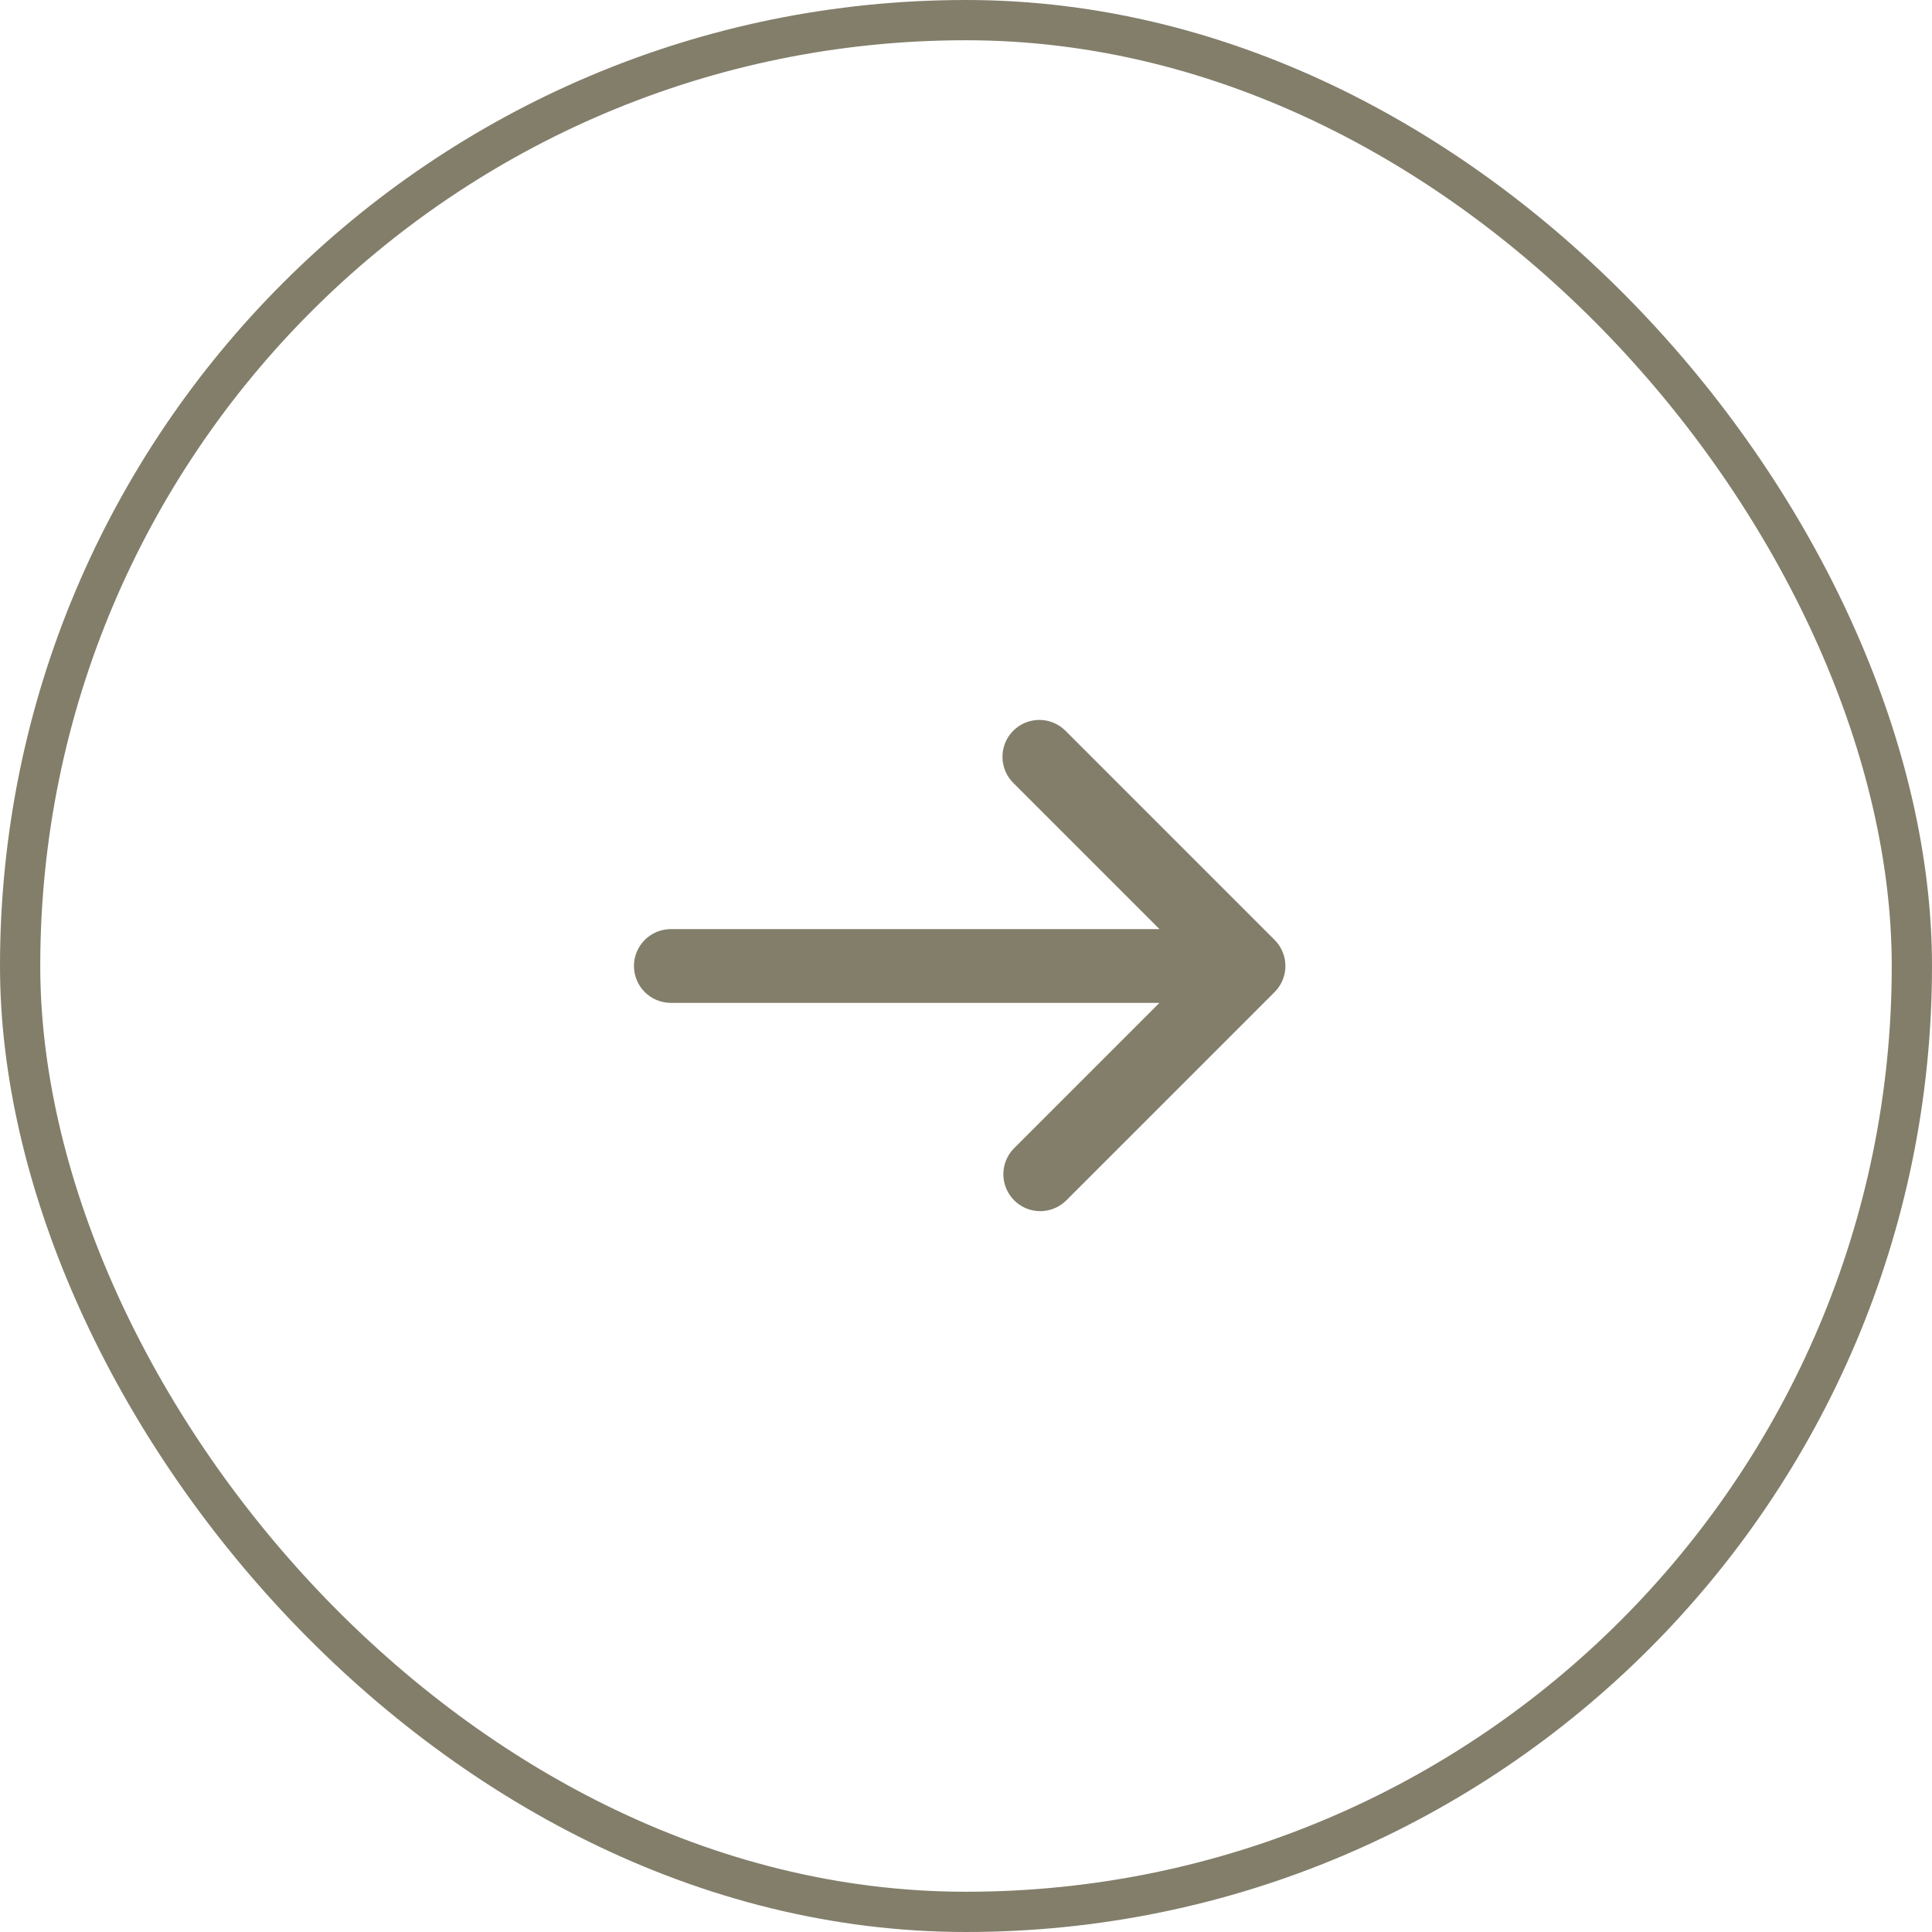
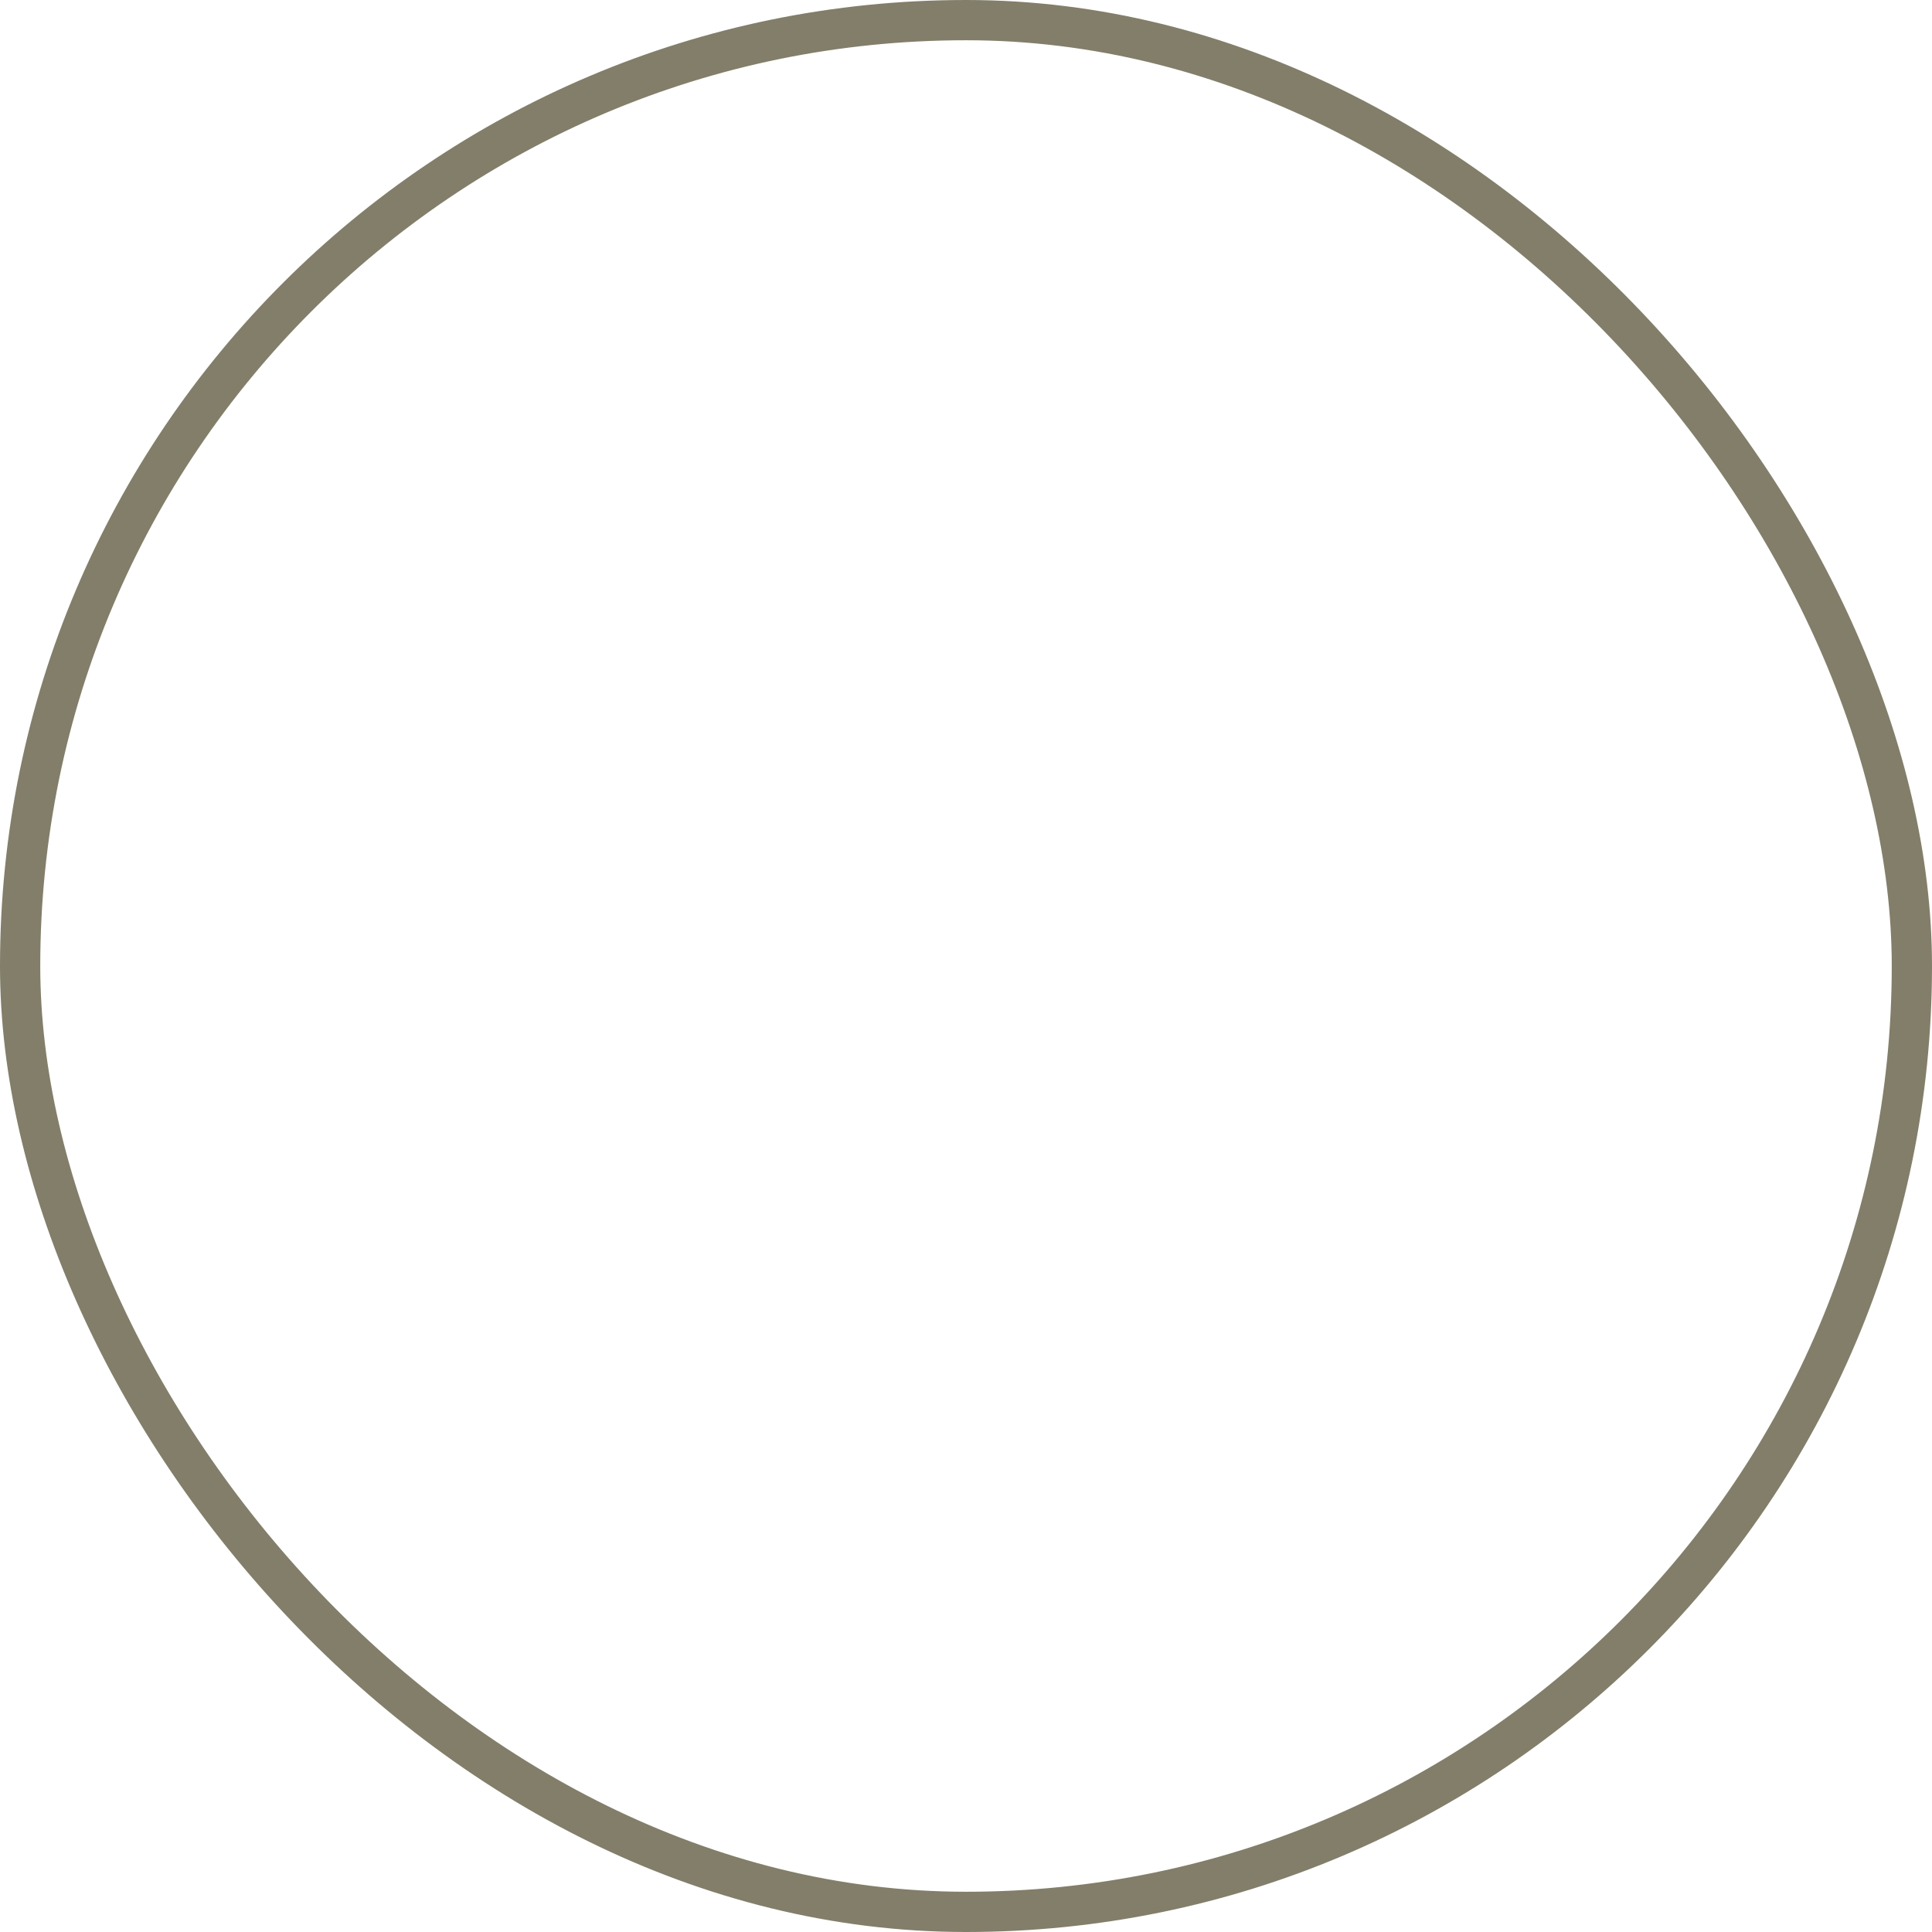
<svg xmlns="http://www.w3.org/2000/svg" width="48" height="48" viewBox="0 0 48 48" fill="none">
  <rect x="0.5" y="0.5" width="47" height="47" rx="23.5" stroke="#827E6A" />
  <g clip-path="url(#clip0_202_786)">
    <path d="M31.667 24.648C31.839 24.476 31.936 24.243 31.936 24C31.936 23.757 31.839 23.524 31.667 23.352L26.482 18.166C26.397 18.078 26.296 18.009 26.184 17.961C26.072 17.913 25.952 17.887 25.83 17.886C25.709 17.885 25.588 17.908 25.475 17.954C25.363 18.001 25.26 18.069 25.174 18.155C25.088 18.241 25.02 18.343 24.974 18.456C24.928 18.568 24.904 18.689 24.906 18.811C24.907 18.933 24.932 19.053 24.98 19.165C25.028 19.276 25.098 19.378 25.185 19.462L28.806 23.083L16.667 23.083C16.424 23.083 16.191 23.18 16.019 23.352C15.847 23.523 15.75 23.757 15.75 24C15.75 24.243 15.847 24.476 16.019 24.648C16.191 24.82 16.424 24.916 16.667 24.916L28.806 24.916L25.185 28.537C25.018 28.71 24.926 28.942 24.928 29.182C24.93 29.422 25.027 29.652 25.197 29.822C25.366 29.992 25.596 30.089 25.837 30.091C26.077 30.093 26.309 30 26.482 29.833L31.667 24.648Z" fill="#827E6A" />
  </g>
  <defs>
    <clipPath id="clip0_202_786">
-       <rect width="22" height="22" fill="white" transform="translate(35 13) rotate(90)" />
-     </clipPath>
+       </clipPath>
  </defs>
</svg>